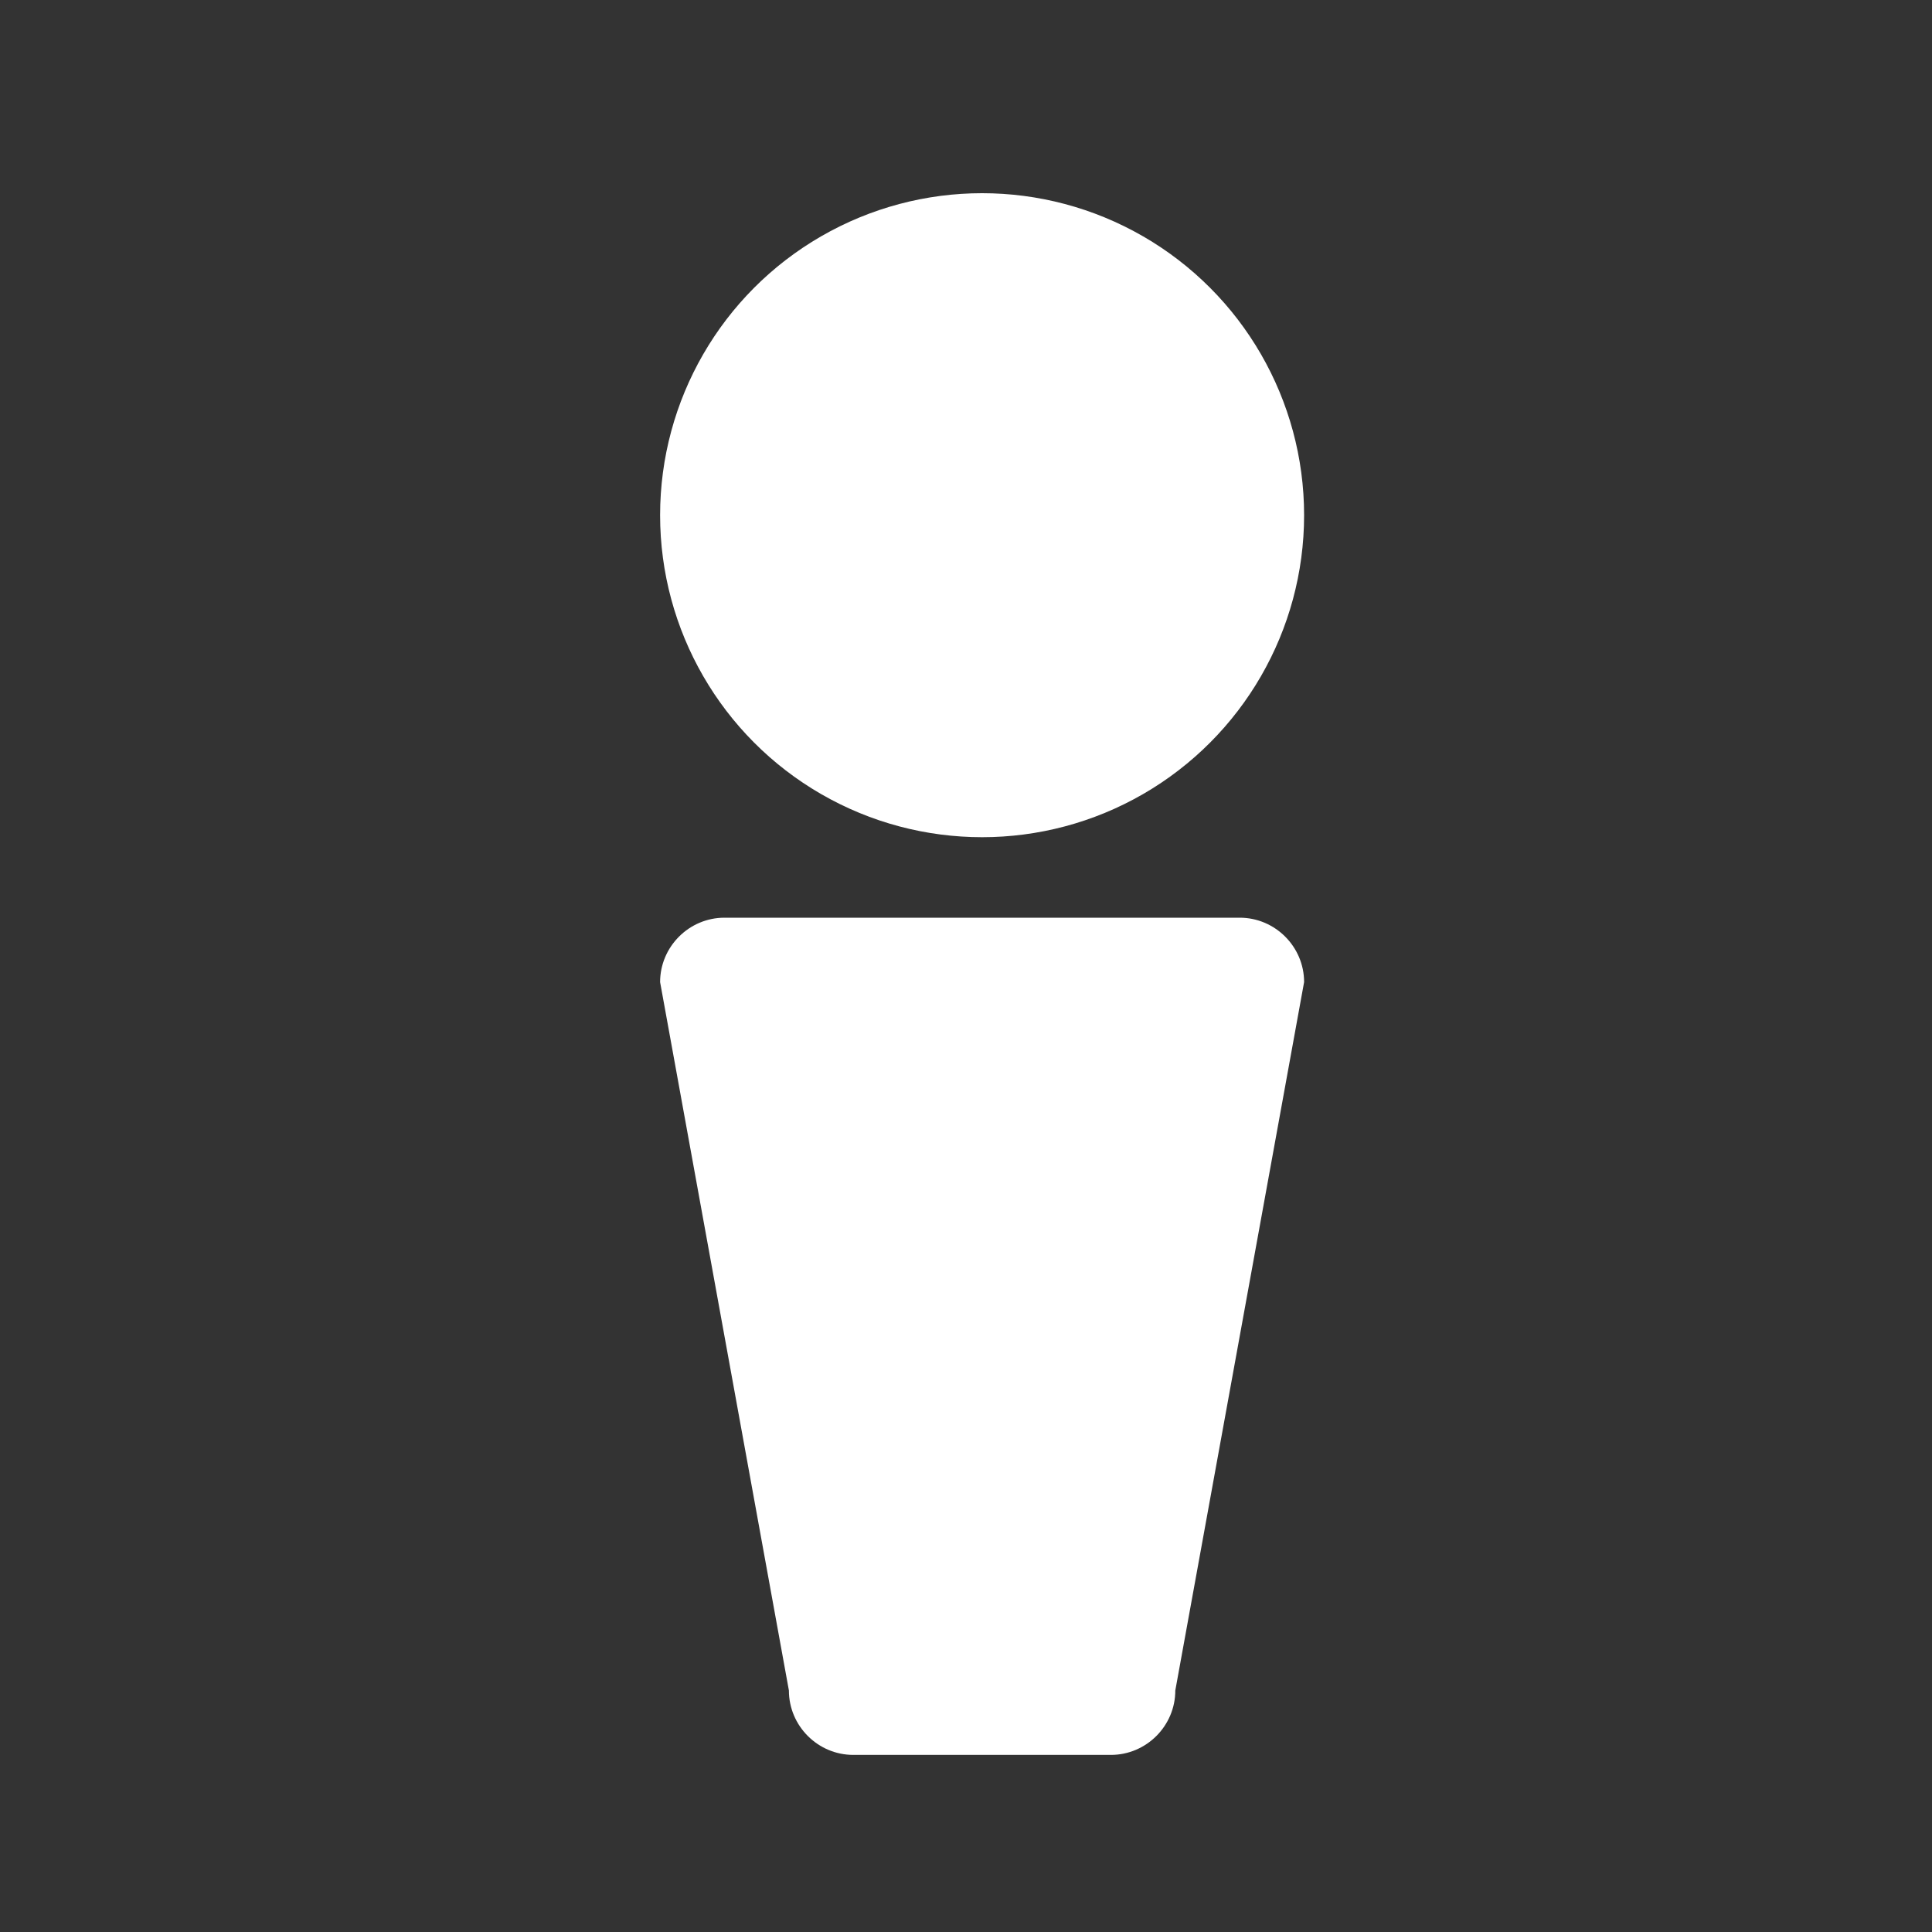
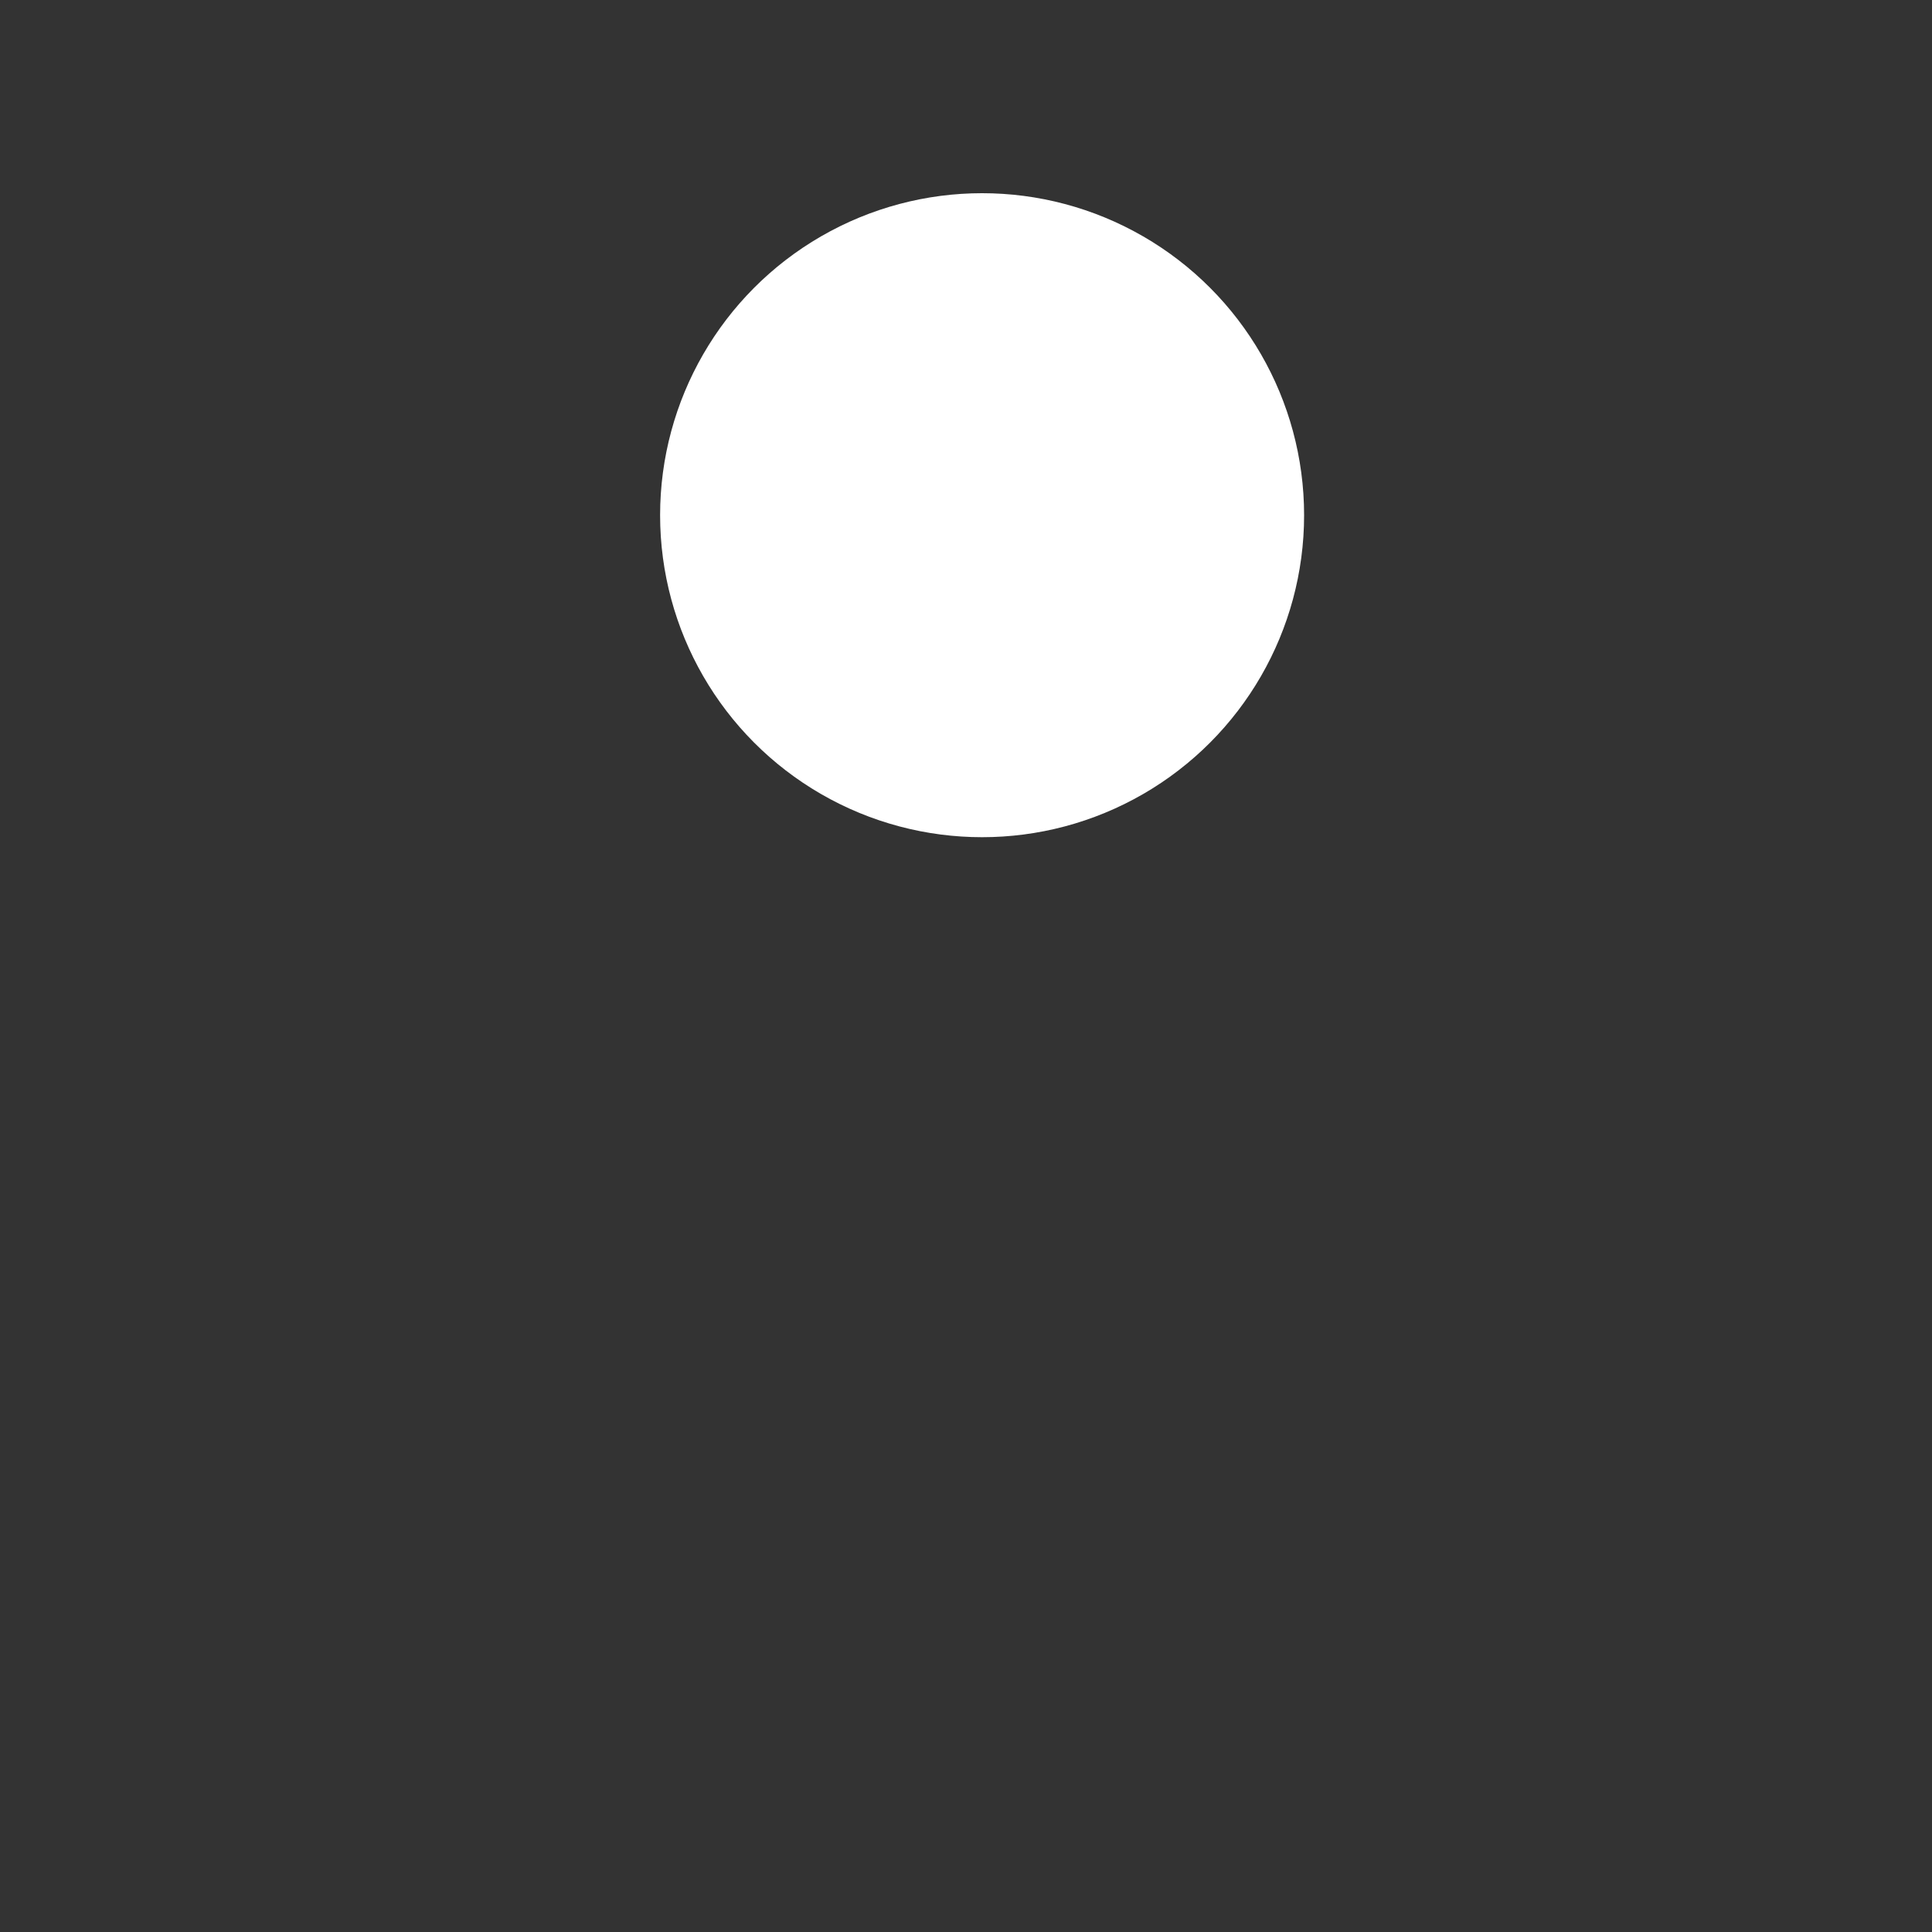
<svg xmlns="http://www.w3.org/2000/svg" version="1.1" x="0px" y="0px" viewBox="0 0 60 60" style="enable-background:new 0 0 60 60;" xml:space="preserve">
  <rect x="0" y="0" width="60" height="60" fill="#333333" stroke="none" />
  <style type="text/css">
	.st0{fill:#FFFFFF;}
</style>
  <g>
    <g>
-       <path class="st0" d="M34.5,54.5h-8c-1.1,0-2-0.9-2-2l-4-22c0-1.1,0.9-2,2-2h16c1.1,0,2,0.9,2,2l-4,22    C36.5,53.6,35.6,54.5,34.5,54.5z" />
-     </g>
+       </g>
    <g>
      <circle class="st0" cx="30.5" cy="16" r="10" />
    </g>
  </g>
</svg>